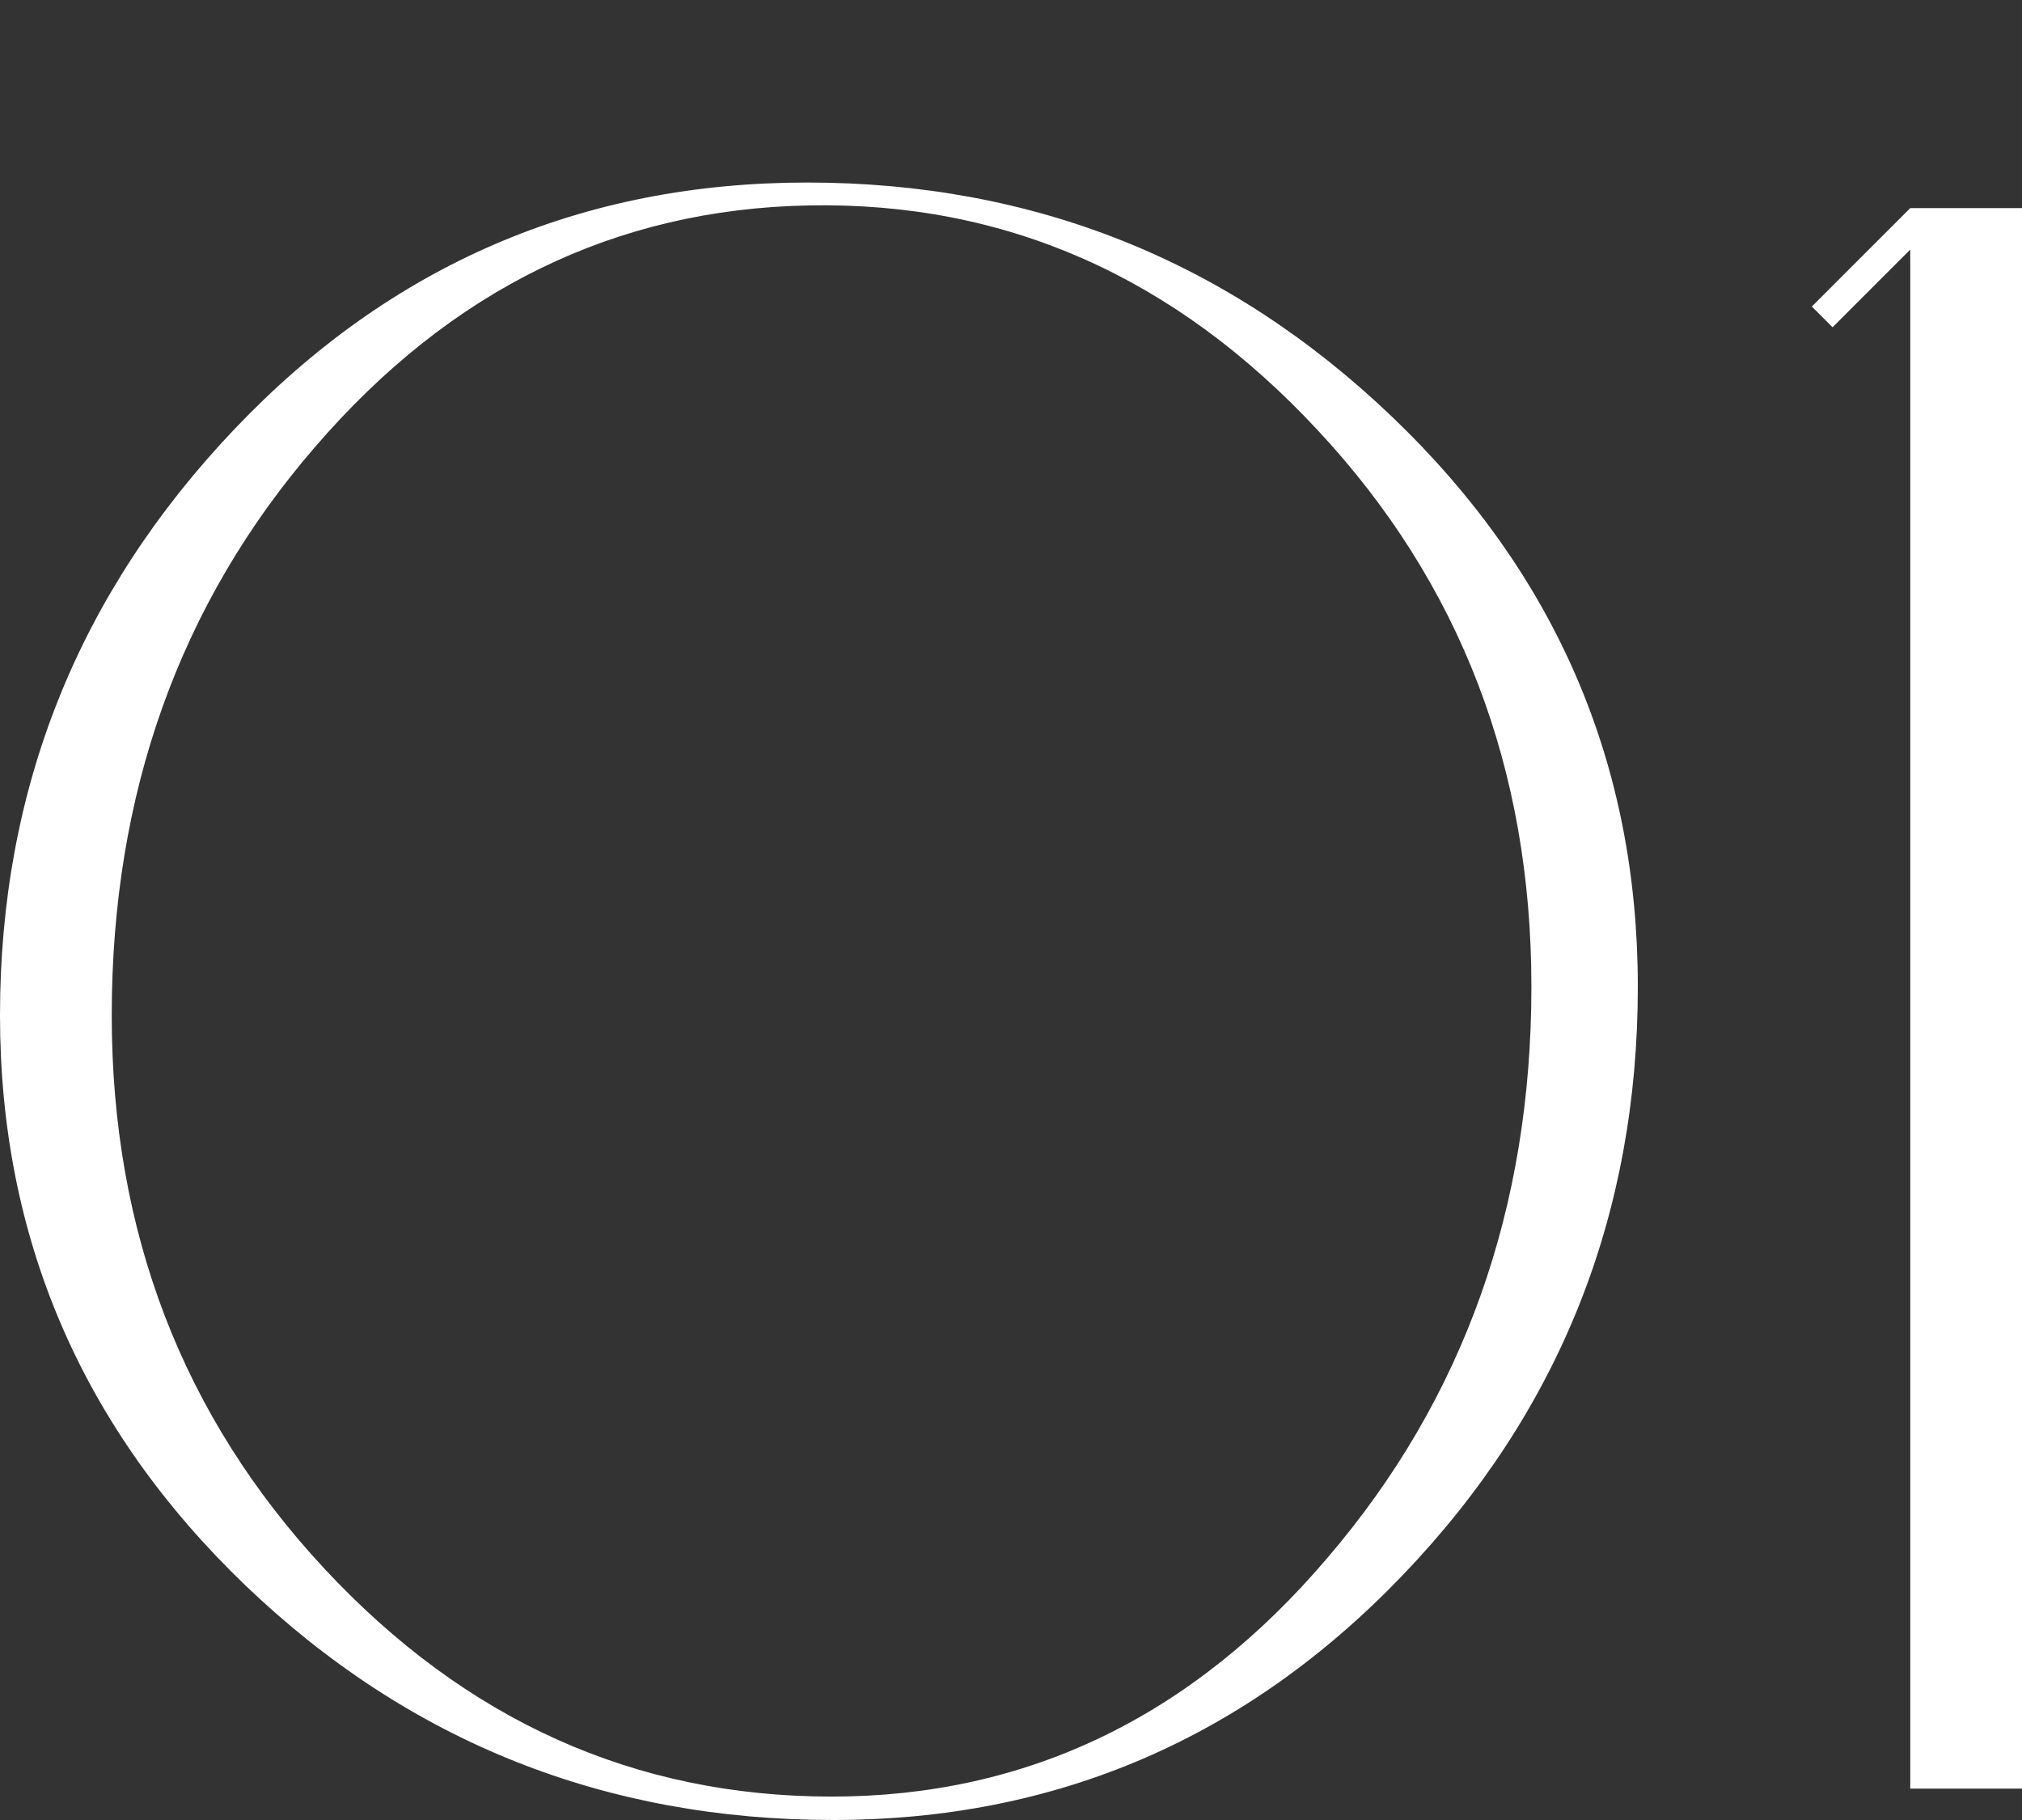
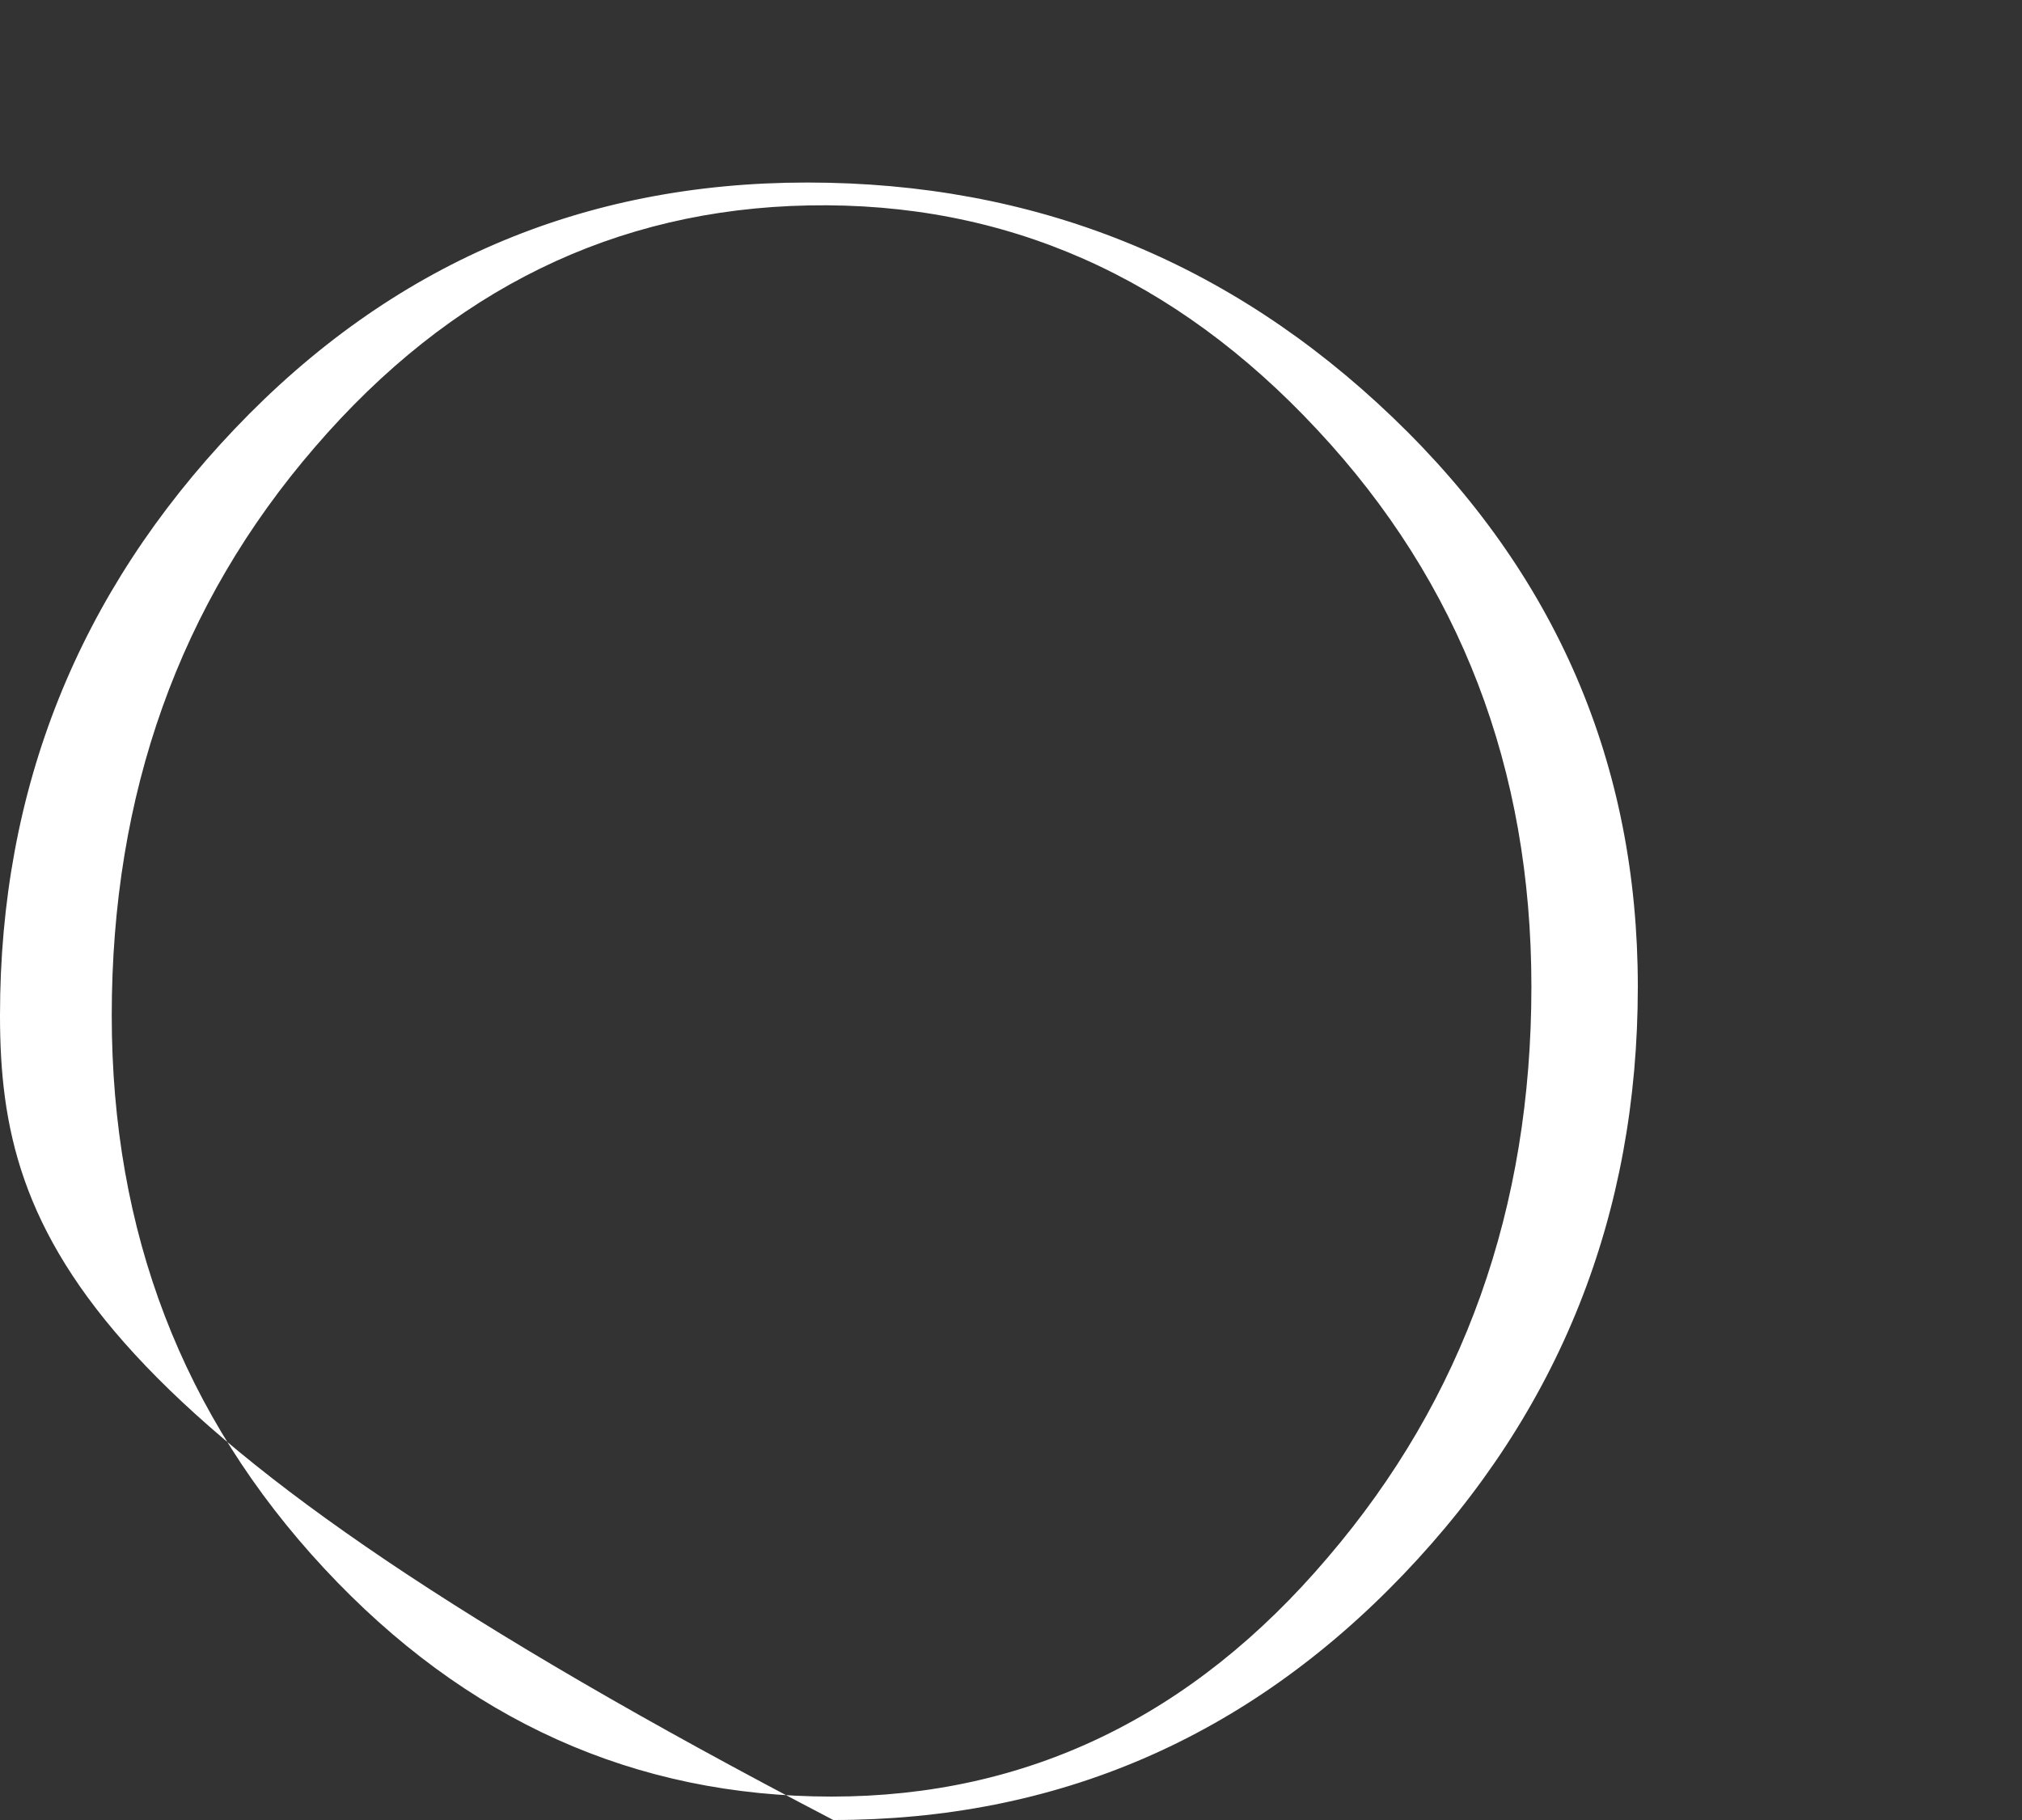
<svg xmlns="http://www.w3.org/2000/svg" version="1.1" id="レイヤー_1" x="0px" y="0px" viewBox="0 0 380 342" style="enable-background:new 0 0 380 342;" xml:space="preserve">
  <rect x="0" y="0" width="380" height="342" fill="#333333" stroke="none" />
  <style type="text/css">
	.st0{fill:#FFFFFF;}
</style>
  <g>
-     <path class="st0" d="M307.8,185.4c0,42.9-14.7,79.8-44.1,110.5c-29.4,30.7-65.1,46.1-107.1,46.1c-42.9,0-79.8-14.7-110.5-44.1   C15.4,268.4,0,232.7,0,190.8c0-42.6,14.7-79.3,44.1-110.2c29.4-30.9,65.3-46.3,107.6-46.3c42.6,0,79.3,14.7,110,44.1   C292.4,107.8,307.8,143.5,307.8,185.4z M287.8,185.4c0-41-13.4-75.9-40.2-104.6C220.8,52,189,37.9,152,38.6   c-36.4,0.7-67.3,15.8-92.8,45.4C33.7,113.5,21,149.2,21,190.8c0,40.7,13.3,75.3,39.9,103.9c26.6,28.6,58.4,42.9,95.4,42.9   c36.7,0,67.8-15,93.2-44.9C275.1,262.8,287.8,227,287.8,185.4z" />
-     <path class="st0" d="M380,336.1h-21V46.9l-14.6,14.6l-3.9-3.9L359,39.1h21V336.1z" />
+     <path class="st0" d="M307.8,185.4c0,42.9-14.7,79.8-44.1,110.5c-29.4,30.7-65.1,46.1-107.1,46.1C15.4,268.4,0,232.7,0,190.8c0-42.6,14.7-79.3,44.1-110.2c29.4-30.9,65.3-46.3,107.6-46.3c42.6,0,79.3,14.7,110,44.1   C292.4,107.8,307.8,143.5,307.8,185.4z M287.8,185.4c0-41-13.4-75.9-40.2-104.6C220.8,52,189,37.9,152,38.6   c-36.4,0.7-67.3,15.8-92.8,45.4C33.7,113.5,21,149.2,21,190.8c0,40.7,13.3,75.3,39.9,103.9c26.6,28.6,58.4,42.9,95.4,42.9   c36.7,0,67.8-15,93.2-44.9C275.1,262.8,287.8,227,287.8,185.4z" />
  </g>
</svg>